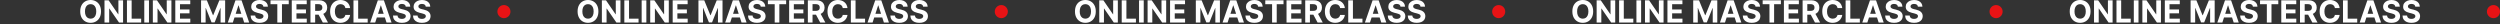
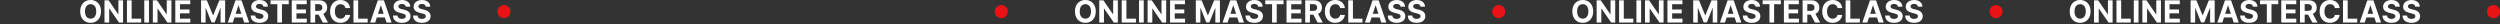
<svg xmlns="http://www.w3.org/2000/svg" width="1146" height="11" viewBox="0 0 1146 11" fill="none">
  <rect x="0" y="0" width="1146" height="11" fill="#333333" stroke="none" />
  <path d="M502.304 5.23C502.304 6.34 502.094 7.285 501.673 8.064C501.255 8.843 500.685 9.438 499.962 9.849C499.243 10.256 498.434 10.46 497.536 10.46C496.631 10.46 495.819 10.255 495.1 9.844C494.381 9.433 493.813 8.838 493.395 8.059C492.977 7.28 492.768 6.337 492.768 5.23C492.768 4.12 492.977 3.175 493.395 2.396C493.813 1.617 494.381 1.024 495.1 0.617C495.819 0.206 496.631 2.18153e-05 497.536 2.18153e-05C498.434 2.18153e-05 499.243 0.206 499.962 0.617C500.685 1.024 501.255 1.617 501.673 2.396C502.094 3.175 502.304 4.12 502.304 5.23ZM500.121 5.23C500.121 4.511 500.014 3.904 499.798 3.411C499.586 2.917 499.286 2.542 498.898 2.287C498.511 2.032 498.057 1.904 497.536 1.904C497.016 1.904 496.562 2.032 496.174 2.287C495.786 2.542 495.485 2.917 495.269 3.411C495.057 3.904 494.951 4.511 494.951 5.23C494.951 5.949 495.057 6.556 495.269 7.05C495.485 7.544 495.786 7.918 496.174 8.173C496.562 8.429 497.016 8.556 497.536 8.556C498.057 8.556 498.511 8.429 498.898 8.173C499.286 7.918 499.586 7.544 499.798 7.05C500.014 6.556 500.121 5.949 500.121 5.23ZM512.415 0.139V10.321H510.556L506.126 3.913H506.051V10.321H503.899V0.139H505.788L510.183 6.543H510.272V0.139H512.415ZM514.194 10.321V0.139H516.346V8.546H520.711V10.321H514.194ZM524.29 0.139V10.321H522.137V0.139H524.29ZM534.577 0.139V10.321H532.718L528.288 3.913H528.213V10.321H526.061V0.139H527.95L532.345 6.543H532.434V0.139H534.577ZM536.356 10.321V0.139H543.216V1.914H538.508V4.34H542.863V6.115H538.508V8.546H543.236V10.321H536.356ZM548.168 0.139H550.823L553.627 6.98H553.746L556.55 0.139H559.205V10.321H557.117V3.694H557.032L554.398 10.271H552.976L550.341 3.669H550.256V10.321H548.168V0.139ZM562.734 10.321H560.427L563.942 0.139H566.716L570.226 10.321H567.919L565.369 2.466H565.289L562.734 10.321ZM562.589 6.319H568.038V7.999H562.589V6.319ZM576.742 3.067C576.703 2.666 576.532 2.355 576.23 2.133C575.929 1.911 575.519 1.8 575.002 1.8C574.651 1.8 574.354 1.849 574.112 1.949C573.87 2.045 573.685 2.179 573.556 2.352C573.43 2.524 573.367 2.719 573.367 2.938C573.36 3.121 573.398 3.28 573.481 3.416C573.567 3.551 573.685 3.669 573.834 3.768C573.983 3.865 574.155 3.949 574.351 4.022C574.547 4.092 574.755 4.151 574.977 4.201L575.892 4.42C576.336 4.519 576.744 4.652 577.115 4.817C577.486 4.983 577.808 5.187 578.08 5.429C578.352 5.671 578.562 5.956 578.711 6.284C578.864 6.612 578.941 6.988 578.945 7.413C578.941 8.036 578.782 8.576 578.468 9.033C578.156 9.487 577.705 9.84 577.115 10.092C576.529 10.341 575.821 10.465 574.992 10.465C574.17 10.465 573.454 10.339 572.845 10.087C572.238 9.835 571.764 9.463 571.423 8.969C571.085 8.472 570.907 7.857 570.891 7.124H572.974C572.997 7.466 573.095 7.751 573.267 7.979C573.443 8.205 573.677 8.376 573.968 8.492C574.263 8.604 574.596 8.661 574.968 8.661C575.332 8.661 575.649 8.607 575.917 8.501C576.189 8.395 576.399 8.248 576.548 8.059C576.698 7.87 576.772 7.653 576.772 7.408C576.772 7.179 576.704 6.987 576.568 6.831C576.436 6.675 576.24 6.543 575.982 6.433C575.727 6.324 575.413 6.224 575.042 6.135L573.933 5.857C573.075 5.648 572.397 5.321 571.9 4.877C571.403 4.433 571.156 3.835 571.159 3.082C571.156 2.466 571.32 1.927 571.651 1.467C571.986 1.006 572.445 0.646 573.029 0.388C573.612 0.129 574.275 2.18153e-05 575.017 2.18153e-05C575.773 2.18153e-05 576.432 0.129 576.996 0.388C577.563 0.646 578.003 1.006 578.318 1.467C578.633 1.927 578.796 2.461 578.806 3.067H576.742ZM580.005 1.914V0.139H588.367V1.914H585.25V10.321H583.122V1.914H580.005ZM589.744 10.321V0.139H596.605V1.914H591.897V4.34H596.252V6.115H591.897V8.546H596.625V10.321H589.744ZM598.317 10.321V0.139H602.334C603.103 0.139 603.759 0.277 604.302 0.552C604.849 0.824 605.265 1.21 605.55 1.71C605.839 2.207 605.983 2.792 605.983 3.465C605.983 4.141 605.837 4.723 605.545 5.21C605.254 5.694 604.831 6.065 604.278 6.324C603.727 6.582 603.061 6.712 602.279 6.712H599.589V4.982H601.931C602.342 4.982 602.683 4.925 602.955 4.813C603.227 4.7 603.429 4.531 603.562 4.305C603.698 4.08 603.765 3.8 603.765 3.465C603.765 3.127 603.698 2.842 603.562 2.61C603.429 2.378 603.225 2.202 602.95 2.083C602.678 1.96 602.335 1.899 601.921 1.899H600.469V10.321H598.317ZM603.815 5.688L606.346 10.321H603.969L601.493 5.688H603.815ZM616.488 3.704H614.31C614.27 3.422 614.189 3.172 614.067 2.953C613.944 2.731 613.787 2.542 613.594 2.386C613.402 2.231 613.18 2.111 612.928 2.028C612.68 1.946 612.409 1.904 612.118 1.904C611.591 1.904 611.132 2.035 610.741 2.297C610.349 2.555 610.046 2.933 609.831 3.43C609.615 3.924 609.508 4.524 609.508 5.23C609.508 5.956 609.615 6.566 609.831 7.06C610.05 7.554 610.354 7.926 610.746 8.178C611.137 8.43 611.589 8.556 612.103 8.556C612.391 8.556 612.658 8.518 612.903 8.442C613.152 8.366 613.372 8.255 613.564 8.109C613.757 7.96 613.916 7.779 614.042 7.567C614.171 7.355 614.26 7.113 614.31 6.841L616.488 6.851C616.431 7.318 616.291 7.769 616.065 8.203C615.843 8.634 615.543 9.02 615.165 9.362C614.791 9.7 614.343 9.968 613.823 10.167C613.306 10.363 612.721 10.46 612.068 10.46C611.16 10.46 610.348 10.255 609.632 9.844C608.919 9.433 608.356 8.838 607.942 8.059C607.531 7.28 607.325 6.337 607.325 5.23C607.325 4.12 607.534 3.175 607.952 2.396C608.369 1.617 608.936 1.024 609.652 0.617C610.368 0.206 611.173 2.18153e-05 612.068 2.18153e-05C612.658 2.18153e-05 613.205 0.083 613.709 0.249C614.216 0.414 614.665 0.656 615.056 0.974C615.447 1.289 615.765 1.675 616.01 2.133C616.259 2.59 616.418 3.114 616.488 3.704ZM618.031 10.321V0.139H620.184V8.546H624.549V10.321H618.031ZM627.99 10.321H625.683L629.198 0.139H631.972L635.482 10.321H633.175L630.624 2.466H630.545L627.99 10.321ZM627.845 6.319H633.294V7.999H627.845V6.319ZM641.998 3.067C641.958 2.666 641.788 2.355 641.486 2.133C641.185 1.911 640.775 1.8 640.258 1.8C639.907 1.8 639.61 1.849 639.368 1.949C639.126 2.045 638.941 2.179 638.811 2.352C638.685 2.524 638.623 2.719 638.623 2.938C638.616 3.121 638.654 3.28 638.737 3.416C638.823 3.551 638.941 3.669 639.09 3.768C639.239 3.865 639.411 3.949 639.607 4.022C639.802 4.092 640.011 4.151 640.233 4.201L641.148 4.42C641.592 4.519 642 4.652 642.371 4.817C642.742 4.983 643.064 5.187 643.336 5.429C643.607 5.671 643.818 5.956 643.967 6.284C644.119 6.612 644.197 6.988 644.201 7.413C644.197 8.036 644.038 8.576 643.723 9.033C643.412 9.487 642.961 9.84 642.371 10.092C641.784 10.341 641.077 10.465 640.248 10.465C639.426 10.465 638.71 10.339 638.1 10.087C637.494 9.835 637.02 9.463 636.679 8.969C636.341 8.472 636.163 7.857 636.147 7.124H638.23C638.253 7.466 638.351 7.751 638.523 7.979C638.699 8.205 638.932 8.376 639.224 8.492C639.519 8.604 639.852 8.661 640.223 8.661C640.588 8.661 640.904 8.607 641.173 8.501C641.445 8.395 641.655 8.248 641.804 8.059C641.953 7.87 642.028 7.653 642.028 7.408C642.028 7.179 641.96 6.987 641.824 6.831C641.692 6.675 641.496 6.543 641.238 6.433C640.982 6.324 640.669 6.224 640.298 6.135L639.189 5.857C638.331 5.648 637.653 5.321 637.156 4.877C636.659 4.433 636.412 3.835 636.415 3.082C636.412 2.466 636.576 1.927 636.907 1.467C637.242 1.006 637.701 0.646 638.284 0.388C638.868 0.129 639.531 2.18153e-05 640.273 2.18153e-05C641.029 2.18153e-05 641.688 0.129 642.252 0.388C642.819 0.646 643.259 1.006 643.574 1.467C643.889 1.927 644.051 2.461 644.061 3.067H641.998ZM651.172 3.067C651.132 2.666 650.962 2.355 650.66 2.133C650.358 1.911 649.949 1.8 649.432 1.8C649.081 1.8 648.784 1.849 648.542 1.949C648.3 2.045 648.115 2.179 647.985 2.352C647.859 2.524 647.796 2.719 647.796 2.938C647.79 3.121 647.828 3.28 647.911 3.416C647.997 3.551 648.115 3.669 648.264 3.768C648.413 3.865 648.585 3.949 648.781 4.022C648.976 4.092 649.185 4.151 649.407 4.201L650.322 4.42C650.766 4.519 651.174 4.652 651.545 4.817C651.916 4.983 652.238 5.187 652.509 5.429C652.781 5.671 652.992 5.956 653.141 6.284C653.293 6.612 653.371 6.988 653.374 7.413C653.371 8.036 653.212 8.576 652.897 9.033C652.586 9.487 652.135 9.84 651.545 10.092C650.958 10.341 650.251 10.465 649.422 10.465C648.6 10.465 647.884 10.339 647.274 10.087C646.668 9.835 646.194 9.463 645.852 8.969C645.514 8.472 645.337 7.857 645.32 7.124H647.404C647.427 7.466 647.525 7.751 647.697 7.979C647.873 8.205 648.106 8.376 648.398 8.492C648.693 8.604 649.026 8.661 649.397 8.661C649.762 8.661 650.078 8.607 650.347 8.501C650.619 8.395 650.829 8.248 650.978 8.059C651.127 7.87 651.202 7.653 651.202 7.408C651.202 7.179 651.134 6.987 650.998 6.831C650.865 6.675 650.67 6.543 650.411 6.433C650.156 6.324 649.843 6.224 649.472 6.135L648.363 5.857C647.505 5.648 646.827 5.321 646.33 4.877C645.833 4.433 645.586 3.835 645.589 3.082C645.586 2.466 645.75 1.927 646.081 1.467C646.416 1.006 646.875 0.646 647.458 0.388C648.042 0.129 648.704 2.18153e-05 649.447 2.18153e-05C650.203 2.18153e-05 650.862 0.129 651.426 0.388C651.992 0.646 652.433 1.006 652.748 1.467C653.063 1.927 653.225 2.461 653.235 3.067H651.172Z" fill="white" />
  <circle cx="687" cy="5.321" r="3" fill="#E81315" />
  <path d="M730.304 5.23C730.304 6.34 730.094 7.285 729.673 8.064C729.255 8.843 728.685 9.438 727.962 9.849C727.243 10.256 726.434 10.46 725.536 10.46C724.631 10.46 723.819 10.255 723.1 9.844C722.381 9.433 721.813 8.838 721.395 8.059C720.977 7.28 720.768 6.337 720.768 5.23C720.768 4.12 720.977 3.175 721.395 2.396C721.813 1.617 722.381 1.024 723.1 0.617C723.819 0.206 724.631 2.18153e-05 725.536 2.18153e-05C726.434 2.18153e-05 727.243 0.206 727.962 0.617C728.685 1.024 729.255 1.617 729.673 2.396C730.094 3.175 730.304 4.12 730.304 5.23ZM728.121 5.23C728.121 4.511 728.014 3.904 727.798 3.411C727.586 2.917 727.286 2.542 726.898 2.287C726.511 2.032 726.057 1.904 725.536 1.904C725.016 1.904 724.562 2.032 724.174 2.287C723.786 2.542 723.485 2.917 723.269 3.411C723.057 3.904 722.951 4.511 722.951 5.23C722.951 5.949 723.057 6.556 723.269 7.05C723.485 7.544 723.786 7.918 724.174 8.173C724.562 8.429 725.016 8.556 725.536 8.556C726.057 8.556 726.511 8.429 726.898 8.173C727.286 7.918 727.586 7.544 727.798 7.05C728.014 6.556 728.121 5.949 728.121 5.23ZM740.415 0.139V10.321H738.556L734.126 3.913H734.051V10.321H731.899V0.139H733.788L738.183 6.543H738.272V0.139H740.415ZM742.194 10.321V0.139H744.346V8.546H748.711V10.321H742.194ZM752.29 0.139V10.321H750.137V0.139H752.29ZM762.577 0.139V10.321H760.718L756.288 3.913H756.213V10.321H754.061V0.139H755.95L760.345 6.543H760.434V0.139H762.577ZM764.356 10.321V0.139H771.216V1.914H766.508V4.34H770.863V6.115H766.508V8.546H771.236V10.321H764.356ZM776.168 0.139H778.823L781.627 6.98H781.746L784.55 0.139H787.205V10.321H785.117V3.694H785.032L782.398 10.271H780.976L778.341 3.669H778.256V10.321H776.168V0.139ZM790.734 10.321H788.427L791.942 0.139H794.716L798.226 10.321H795.919L793.369 2.466H793.289L790.734 10.321ZM790.589 6.319H796.038V7.999H790.589V6.319ZM804.742 3.067C804.703 2.666 804.532 2.355 804.23 2.133C803.929 1.911 803.519 1.8 803.002 1.8C802.651 1.8 802.354 1.849 802.112 1.949C801.87 2.045 801.685 2.179 801.556 2.352C801.43 2.524 801.367 2.719 801.367 2.938C801.36 3.121 801.398 3.28 801.481 3.416C801.567 3.551 801.685 3.669 801.834 3.768C801.983 3.865 802.155 3.949 802.351 4.022C802.547 4.092 802.755 4.151 802.977 4.201L803.892 4.42C804.336 4.519 804.744 4.652 805.115 4.817C805.486 4.983 805.808 5.187 806.08 5.429C806.352 5.671 806.562 5.956 806.711 6.284C806.864 6.612 806.941 6.988 806.945 7.413C806.941 8.036 806.782 8.576 806.468 9.033C806.156 9.487 805.705 9.84 805.115 10.092C804.529 10.341 803.821 10.465 802.992 10.465C802.17 10.465 801.454 10.339 800.845 10.087C800.238 9.835 799.764 9.463 799.423 8.969C799.085 8.472 798.907 7.857 798.891 7.124H800.974C800.997 7.466 801.095 7.751 801.267 7.979C801.443 8.205 801.677 8.376 801.968 8.492C802.263 8.604 802.596 8.661 802.968 8.661C803.332 8.661 803.649 8.607 803.917 8.501C804.189 8.395 804.399 8.248 804.548 8.059C804.698 7.87 804.772 7.653 804.772 7.408C804.772 7.179 804.704 6.987 804.568 6.831C804.436 6.675 804.24 6.543 803.982 6.433C803.727 6.324 803.413 6.224 803.042 6.135L801.933 5.857C801.075 5.648 800.397 5.321 799.9 4.877C799.403 4.433 799.156 3.835 799.159 3.082C799.156 2.466 799.32 1.927 799.651 1.467C799.986 1.006 800.445 0.646 801.029 0.388C801.612 0.129 802.275 2.18153e-05 803.017 2.18153e-05C803.773 2.18153e-05 804.432 0.129 804.996 0.388C805.563 0.646 806.003 1.006 806.318 1.467C806.633 1.927 806.796 2.461 806.806 3.067H804.742ZM808.005 1.914V0.139H816.367V1.914H813.25V10.321H811.122V1.914H808.005ZM817.744 10.321V0.139H824.605V1.914H819.897V4.34H824.252V6.115H819.897V8.546H824.625V10.321H817.744ZM826.317 10.321V0.139H830.334C831.103 0.139 831.759 0.277 832.302 0.552C832.849 0.824 833.265 1.21 833.55 1.71C833.839 2.207 833.983 2.792 833.983 3.465C833.983 4.141 833.837 4.723 833.545 5.21C833.254 5.694 832.831 6.065 832.278 6.324C831.727 6.582 831.061 6.712 830.279 6.712H827.589V4.982H829.931C830.342 4.982 830.683 4.925 830.955 4.813C831.227 4.7 831.429 4.531 831.562 4.305C831.698 4.08 831.765 3.8 831.765 3.465C831.765 3.127 831.698 2.842 831.562 2.61C831.429 2.378 831.225 2.202 830.95 2.083C830.678 1.96 830.335 1.899 829.921 1.899H828.469V10.321H826.317ZM831.815 5.688L834.346 10.321H831.969L829.493 5.688H831.815ZM844.488 3.704H842.31C842.27 3.422 842.189 3.172 842.067 2.953C841.944 2.731 841.787 2.542 841.594 2.386C841.402 2.231 841.18 2.111 840.928 2.028C840.68 1.946 840.409 1.904 840.118 1.904C839.591 1.904 839.132 2.035 838.741 2.297C838.349 2.555 838.046 2.933 837.831 3.43C837.615 3.924 837.508 4.524 837.508 5.23C837.508 5.956 837.615 6.566 837.831 7.06C838.05 7.554 838.354 7.926 838.746 8.178C839.137 8.43 839.589 8.556 840.103 8.556C840.391 8.556 840.658 8.518 840.903 8.442C841.152 8.366 841.372 8.255 841.564 8.109C841.757 7.96 841.916 7.779 842.042 7.567C842.171 7.355 842.26 7.113 842.31 6.841L844.488 6.851C844.431 7.318 844.291 7.769 844.065 8.203C843.843 8.634 843.543 9.02 843.165 9.362C842.791 9.7 842.343 9.968 841.823 10.167C841.306 10.363 840.721 10.46 840.068 10.46C839.16 10.46 838.348 10.255 837.632 9.844C836.919 9.433 836.356 8.838 835.942 8.059C835.531 7.28 835.325 6.337 835.325 5.23C835.325 4.12 835.534 3.175 835.952 2.396C836.369 1.617 836.936 1.024 837.652 0.617C838.368 0.206 839.173 2.18153e-05 840.068 2.18153e-05C840.658 2.18153e-05 841.205 0.083 841.709 0.249C842.216 0.414 842.665 0.656 843.056 0.974C843.447 1.289 843.765 1.675 844.01 2.133C844.259 2.59 844.418 3.114 844.488 3.704ZM846.031 10.321V0.139H848.184V8.546H852.549V10.321H846.031ZM855.99 10.321H853.683L857.198 0.139H859.972L863.482 10.321H861.175L858.624 2.466H858.545L855.99 10.321ZM855.845 6.319H861.294V7.999H855.845V6.319ZM869.998 3.067C869.958 2.666 869.788 2.355 869.486 2.133C869.185 1.911 868.775 1.8 868.258 1.8C867.907 1.8 867.61 1.849 867.368 1.949C867.126 2.045 866.941 2.179 866.811 2.352C866.685 2.524 866.623 2.719 866.623 2.938C866.616 3.121 866.654 3.28 866.737 3.416C866.823 3.551 866.941 3.669 867.09 3.768C867.239 3.865 867.411 3.949 867.607 4.022C867.802 4.092 868.011 4.151 868.233 4.201L869.148 4.42C869.592 4.519 870 4.652 870.371 4.817C870.742 4.983 871.064 5.187 871.336 5.429C871.607 5.671 871.818 5.956 871.967 6.284C872.119 6.612 872.197 6.988 872.201 7.413C872.197 8.036 872.038 8.576 871.723 9.033C871.412 9.487 870.961 9.84 870.371 10.092C869.784 10.341 869.077 10.465 868.248 10.465C867.426 10.465 866.71 10.339 866.1 10.087C865.494 9.835 865.02 9.463 864.679 8.969C864.341 8.472 864.163 7.857 864.147 7.124H866.23C866.253 7.466 866.351 7.751 866.523 7.979C866.699 8.205 866.932 8.376 867.224 8.492C867.519 8.604 867.852 8.661 868.223 8.661C868.588 8.661 868.904 8.607 869.173 8.501C869.445 8.395 869.655 8.248 869.804 8.059C869.953 7.87 870.028 7.653 870.028 7.408C870.028 7.179 869.96 6.987 869.824 6.831C869.692 6.675 869.496 6.543 869.238 6.433C868.982 6.324 868.669 6.224 868.298 6.135L867.189 5.857C866.331 5.648 865.653 5.321 865.156 4.877C864.659 4.433 864.412 3.835 864.415 3.082C864.412 2.466 864.576 1.927 864.907 1.467C865.242 1.006 865.701 0.646 866.284 0.388C866.868 0.129 867.531 2.18153e-05 868.273 2.18153e-05C869.029 2.18153e-05 869.688 0.129 870.252 0.388C870.819 0.646 871.259 1.006 871.574 1.467C871.889 1.927 872.051 2.461 872.061 3.067H869.998ZM879.172 3.067C879.132 2.666 878.962 2.355 878.66 2.133C878.358 1.911 877.949 1.8 877.432 1.8C877.081 1.8 876.784 1.849 876.542 1.949C876.3 2.045 876.115 2.179 875.985 2.352C875.859 2.524 875.796 2.719 875.796 2.938C875.79 3.121 875.828 3.28 875.911 3.416C875.997 3.551 876.115 3.669 876.264 3.768C876.413 3.865 876.585 3.949 876.781 4.022C876.976 4.092 877.185 4.151 877.407 4.201L878.322 4.42C878.766 4.519 879.174 4.652 879.545 4.817C879.916 4.983 880.238 5.187 880.509 5.429C880.781 5.671 880.992 5.956 881.141 6.284C881.293 6.612 881.371 6.988 881.374 7.413C881.371 8.036 881.212 8.576 880.897 9.033C880.586 9.487 880.135 9.84 879.545 10.092C878.958 10.341 878.251 10.465 877.422 10.465C876.6 10.465 875.884 10.339 875.274 10.087C874.668 9.835 874.194 9.463 873.852 8.969C873.514 8.472 873.337 7.857 873.32 7.124H875.404C875.427 7.466 875.525 7.751 875.697 7.979C875.873 8.205 876.106 8.376 876.398 8.492C876.693 8.604 877.026 8.661 877.397 8.661C877.762 8.661 878.078 8.607 878.347 8.501C878.619 8.395 878.829 8.248 878.978 8.059C879.127 7.87 879.202 7.653 879.202 7.408C879.202 7.179 879.134 6.987 878.998 6.831C878.865 6.675 878.67 6.543 878.411 6.433C878.156 6.324 877.843 6.224 877.472 6.135L876.363 5.857C875.505 5.648 874.827 5.321 874.33 4.877C873.833 4.433 873.586 3.835 873.589 3.082C873.586 2.466 873.75 1.927 874.081 1.467C874.416 1.006 874.875 0.646 875.458 0.388C876.042 0.129 876.704 2.18153e-05 877.447 2.18153e-05C878.203 2.18153e-05 878.862 0.129 879.426 0.388C879.992 0.646 880.433 1.006 880.748 1.467C881.063 1.927 881.225 2.461 881.235 3.067H879.172Z" fill="white" />
  <circle cx="915" cy="5.321" r="3" fill="#E81315" />
  <path d="M958.304 5.23C958.304 6.34 958.094 7.285 957.673 8.064C957.255 8.843 956.685 9.438 955.962 9.849C955.243 10.256 954.434 10.46 953.536 10.46C952.631 10.46 951.819 10.255 951.1 9.844C950.381 9.433 949.813 8.838 949.395 8.059C948.977 7.28 948.768 6.337 948.768 5.23C948.768 4.12 948.977 3.175 949.395 2.396C949.813 1.617 950.381 1.024 951.1 0.617C951.819 0.206 952.631 2.18153e-05 953.536 2.18153e-05C954.434 2.18153e-05 955.243 0.206 955.962 0.617C956.685 1.024 957.255 1.617 957.673 2.396C958.094 3.175 958.304 4.12 958.304 5.23ZM956.121 5.23C956.121 4.511 956.014 3.904 955.798 3.411C955.586 2.917 955.286 2.542 954.898 2.287C954.511 2.032 954.057 1.904 953.536 1.904C953.016 1.904 952.562 2.032 952.174 2.287C951.786 2.542 951.485 2.917 951.269 3.411C951.057 3.904 950.951 4.511 950.951 5.23C950.951 5.949 951.057 6.556 951.269 7.05C951.485 7.544 951.786 7.918 952.174 8.173C952.562 8.429 953.016 8.556 953.536 8.556C954.057 8.556 954.511 8.429 954.898 8.173C955.286 7.918 955.586 7.544 955.798 7.05C956.014 6.556 956.121 5.949 956.121 5.23ZM968.415 0.139V10.321H966.556L962.126 3.913H962.051V10.321H959.899V0.139H961.788L966.183 6.543H966.272V0.139H968.415ZM970.194 10.321V0.139H972.346V8.546H976.711V10.321H970.194ZM980.29 0.139V10.321H978.137V0.139H980.29ZM990.577 0.139V10.321H988.718L984.288 3.913H984.213V10.321H982.061V0.139H983.95L988.345 6.543H988.434V0.139H990.577ZM992.356 10.321V0.139H999.216V1.914H994.508V4.34H998.863V6.115H994.508V8.546H999.236V10.321H992.356ZM1004.17 0.139H1006.82L1009.63 6.98H1009.75L1012.55 0.139H1015.21V10.321H1013.12V3.694H1013.03L1010.4 10.271H1008.98L1006.34 3.669H1006.26V10.321H1004.17V0.139ZM1018.73 10.321H1016.43L1019.94 0.139H1022.72L1026.23 10.321H1023.92L1021.37 2.466H1021.29L1018.73 10.321ZM1018.59 6.319H1024.04V7.999H1018.59V6.319ZM1032.74 3.067C1032.7 2.666 1032.53 2.355 1032.23 2.133C1031.93 1.911 1031.52 1.8 1031 1.8C1030.65 1.8 1030.35 1.849 1030.11 1.949C1029.87 2.045 1029.68 2.179 1029.56 2.352C1029.43 2.524 1029.37 2.719 1029.37 2.938C1029.36 3.121 1029.4 3.28 1029.48 3.416C1029.57 3.551 1029.68 3.669 1029.83 3.768C1029.98 3.865 1030.16 3.949 1030.35 4.022C1030.55 4.092 1030.76 4.151 1030.98 4.201L1031.89 4.42C1032.34 4.519 1032.74 4.652 1033.12 4.817C1033.49 4.983 1033.81 5.187 1034.08 5.429C1034.35 5.671 1034.56 5.956 1034.71 6.284C1034.86 6.612 1034.94 6.988 1034.94 7.413C1034.94 8.036 1034.78 8.576 1034.47 9.033C1034.16 9.487 1033.71 9.84 1033.12 10.092C1032.53 10.341 1031.82 10.465 1030.99 10.465C1030.17 10.465 1029.45 10.339 1028.84 10.087C1028.24 9.835 1027.76 9.463 1027.42 8.969C1027.08 8.472 1026.91 7.857 1026.89 7.124H1028.97C1029 7.466 1029.09 7.751 1029.27 7.979C1029.44 8.205 1029.68 8.376 1029.97 8.492C1030.26 8.604 1030.6 8.661 1030.97 8.661C1031.33 8.661 1031.65 8.607 1031.92 8.501C1032.19 8.395 1032.4 8.248 1032.55 8.059C1032.7 7.87 1032.77 7.653 1032.77 7.408C1032.77 7.179 1032.7 6.987 1032.57 6.831C1032.44 6.675 1032.24 6.543 1031.98 6.433C1031.73 6.324 1031.41 6.224 1031.04 6.135L1029.93 5.857C1029.07 5.648 1028.4 5.321 1027.9 4.877C1027.4 4.433 1027.16 3.835 1027.16 3.082C1027.16 2.466 1027.32 1.927 1027.65 1.467C1027.99 1.006 1028.45 0.646 1029.03 0.388C1029.61 0.129 1030.27 2.18153e-05 1031.02 2.18153e-05C1031.77 2.18153e-05 1032.43 0.129 1033 0.388C1033.56 0.646 1034 1.006 1034.32 1.467C1034.63 1.927 1034.8 2.461 1034.81 3.067H1032.74ZM1036 1.914V0.139H1044.37V1.914H1041.25V10.321H1039.12V1.914H1036ZM1045.74 10.321V0.139H1052.61V1.914H1047.9V4.34H1052.25V6.115H1047.9V8.546H1052.62V10.321H1045.74ZM1054.32 10.321V0.139H1058.33C1059.1 0.139 1059.76 0.277 1060.3 0.552C1060.85 0.824 1061.27 1.21 1061.55 1.71C1061.84 2.207 1061.98 2.792 1061.98 3.465C1061.98 4.141 1061.84 4.723 1061.55 5.21C1061.25 5.694 1060.83 6.065 1060.28 6.324C1059.73 6.582 1059.06 6.712 1058.28 6.712H1055.59V4.982H1057.93C1058.34 4.982 1058.68 4.925 1058.96 4.813C1059.23 4.7 1059.43 4.531 1059.56 4.305C1059.7 4.08 1059.77 3.8 1059.77 3.465C1059.77 3.127 1059.7 2.842 1059.56 2.61C1059.43 2.378 1059.23 2.202 1058.95 2.083C1058.68 1.96 1058.34 1.899 1057.92 1.899H1056.47V10.321H1054.32ZM1059.82 5.688L1062.35 10.321H1059.97L1057.49 5.688H1059.82ZM1072.49 3.704H1070.31C1070.27 3.422 1070.19 3.172 1070.07 2.953C1069.94 2.731 1069.79 2.542 1069.59 2.386C1069.4 2.231 1069.18 2.111 1068.93 2.028C1068.68 1.946 1068.41 1.904 1068.12 1.904C1067.59 1.904 1067.13 2.035 1066.74 2.297C1066.35 2.555 1066.05 2.933 1065.83 3.43C1065.62 3.924 1065.51 4.524 1065.51 5.23C1065.51 5.956 1065.62 6.566 1065.83 7.06C1066.05 7.554 1066.35 7.926 1066.75 8.178C1067.14 8.43 1067.59 8.556 1068.1 8.556C1068.39 8.556 1068.66 8.518 1068.9 8.442C1069.15 8.366 1069.37 8.255 1069.56 8.109C1069.76 7.96 1069.92 7.779 1070.04 7.567C1070.17 7.355 1070.26 7.113 1070.31 6.841L1072.49 6.851C1072.43 7.318 1072.29 7.769 1072.07 8.203C1071.84 8.634 1071.54 9.02 1071.17 9.362C1070.79 9.7 1070.34 9.968 1069.82 10.167C1069.31 10.363 1068.72 10.46 1068.07 10.46C1067.16 10.46 1066.35 10.255 1065.63 9.844C1064.92 9.433 1064.36 8.838 1063.94 8.059C1063.53 7.28 1063.33 6.337 1063.33 5.23C1063.33 4.12 1063.53 3.175 1063.95 2.396C1064.37 1.617 1064.94 1.024 1065.65 0.617C1066.37 0.206 1067.17 2.18153e-05 1068.07 2.18153e-05C1068.66 2.18153e-05 1069.2 0.083 1069.71 0.249C1070.22 0.414 1070.66 0.656 1071.06 0.974C1071.45 1.289 1071.77 1.675 1072.01 2.133C1072.26 2.59 1072.42 3.114 1072.49 3.704ZM1074.03 10.321V0.139H1076.18V8.546H1080.55V10.321H1074.03ZM1083.99 10.321H1081.68L1085.2 0.139H1087.97L1091.48 10.321H1089.17L1086.62 2.466H1086.54L1083.99 10.321ZM1083.85 6.319H1089.29V7.999H1083.85V6.319ZM1098 3.067C1097.96 2.666 1097.79 2.355 1097.49 2.133C1097.18 1.911 1096.78 1.8 1096.26 1.8C1095.91 1.8 1095.61 1.849 1095.37 1.949C1095.13 2.045 1094.94 2.179 1094.81 2.352C1094.69 2.524 1094.62 2.719 1094.62 2.938C1094.62 3.121 1094.65 3.28 1094.74 3.416C1094.82 3.551 1094.94 3.669 1095.09 3.768C1095.24 3.865 1095.41 3.949 1095.61 4.022C1095.8 4.092 1096.01 4.151 1096.23 4.201L1097.15 4.42C1097.59 4.519 1098 4.652 1098.37 4.817C1098.74 4.983 1099.06 5.187 1099.34 5.429C1099.61 5.671 1099.82 5.956 1099.97 6.284C1100.12 6.612 1100.2 6.988 1100.2 7.413C1100.2 8.036 1100.04 8.576 1099.72 9.033C1099.41 9.487 1098.96 9.84 1098.37 10.092C1097.78 10.341 1097.08 10.465 1096.25 10.465C1095.43 10.465 1094.71 10.339 1094.1 10.087C1093.49 9.835 1093.02 9.463 1092.68 8.969C1092.34 8.472 1092.16 7.857 1092.15 7.124H1094.23C1094.25 7.466 1094.35 7.751 1094.52 7.979C1094.7 8.205 1094.93 8.376 1095.22 8.492C1095.52 8.604 1095.85 8.661 1096.22 8.661C1096.59 8.661 1096.9 8.607 1097.17 8.501C1097.44 8.395 1097.66 8.248 1097.8 8.059C1097.95 7.87 1098.03 7.653 1098.03 7.408C1098.03 7.179 1097.96 6.987 1097.82 6.831C1097.69 6.675 1097.5 6.543 1097.24 6.433C1096.98 6.324 1096.67 6.224 1096.3 6.135L1095.19 5.857C1094.33 5.648 1093.65 5.321 1093.16 4.877C1092.66 4.433 1092.41 3.835 1092.42 3.082C1092.41 2.466 1092.58 1.927 1092.91 1.467C1093.24 1.006 1093.7 0.646 1094.28 0.388C1094.87 0.129 1095.53 2.18153e-05 1096.27 2.18153e-05C1097.03 2.18153e-05 1097.69 0.129 1098.25 0.388C1098.82 0.646 1099.26 1.006 1099.57 1.467C1099.89 1.927 1100.05 2.461 1100.06 3.067H1098ZM1107.17 3.067C1107.13 2.666 1106.96 2.355 1106.66 2.133C1106.36 1.911 1105.95 1.8 1105.43 1.8C1105.08 1.8 1104.78 1.849 1104.54 1.949C1104.3 2.045 1104.11 2.179 1103.99 2.352C1103.86 2.524 1103.8 2.719 1103.8 2.938C1103.79 3.121 1103.83 3.28 1103.91 3.416C1104 3.551 1104.11 3.669 1104.26 3.768C1104.41 3.865 1104.59 3.949 1104.78 4.022C1104.98 4.092 1105.19 4.151 1105.41 4.201L1106.32 4.42C1106.77 4.519 1107.17 4.652 1107.54 4.817C1107.92 4.983 1108.24 5.187 1108.51 5.429C1108.78 5.671 1108.99 5.956 1109.14 6.284C1109.29 6.612 1109.37 6.988 1109.37 7.413C1109.37 8.036 1109.21 8.576 1108.9 9.033C1108.59 9.487 1108.13 9.84 1107.54 10.092C1106.96 10.341 1106.25 10.465 1105.42 10.465C1104.6 10.465 1103.88 10.339 1103.27 10.087C1102.67 9.835 1102.19 9.463 1101.85 8.969C1101.51 8.472 1101.34 7.857 1101.32 7.124H1103.4C1103.43 7.466 1103.52 7.751 1103.7 7.979C1103.87 8.205 1104.11 8.376 1104.4 8.492C1104.69 8.604 1105.03 8.661 1105.4 8.661C1105.76 8.661 1106.08 8.607 1106.35 8.501C1106.62 8.395 1106.83 8.248 1106.98 8.059C1107.13 7.87 1107.2 7.653 1107.2 7.408C1107.2 7.179 1107.13 6.987 1107 6.831C1106.87 6.675 1106.67 6.543 1106.41 6.433C1106.16 6.324 1105.84 6.224 1105.47 6.135L1104.36 5.857C1103.5 5.648 1102.83 5.321 1102.33 4.877C1101.83 4.433 1101.59 3.835 1101.59 3.082C1101.59 2.466 1101.75 1.927 1102.08 1.467C1102.42 1.006 1102.87 0.646 1103.46 0.388C1104.04 0.129 1104.7 2.18153e-05 1105.45 2.18153e-05C1106.2 2.18153e-05 1106.86 0.129 1107.43 0.388C1107.99 0.646 1108.43 1.006 1108.75 1.467C1109.06 1.927 1109.23 2.461 1109.24 3.067H1107.17Z" fill="white" />
  <circle cx="1143" cy="5.321" r="3" fill="#E81315" />
-   <path d="M274.304 5.23C274.304 6.34 274.094 7.285 273.673 8.064C273.255 8.843 272.685 9.438 271.962 9.849C271.243 10.256 270.434 10.46 269.536 10.46C268.631 10.46 267.819 10.255 267.1 9.844C266.381 9.433 265.813 8.838 265.395 8.059C264.977 7.28 264.768 6.337 264.768 5.23C264.768 4.12 264.977 3.175 265.395 2.396C265.813 1.617 266.381 1.024 267.1 0.617C267.819 0.206 268.631 2.18153e-05 269.536 2.18153e-05C270.434 2.18153e-05 271.243 0.206 271.962 0.617C272.685 1.024 273.255 1.617 273.673 2.396C274.094 3.175 274.304 4.12 274.304 5.23ZM272.121 5.23C272.121 4.511 272.014 3.904 271.798 3.411C271.586 2.917 271.286 2.542 270.898 2.287C270.511 2.032 270.057 1.904 269.536 1.904C269.016 1.904 268.562 2.032 268.174 2.287C267.786 2.542 267.485 2.917 267.269 3.411C267.057 3.904 266.951 4.511 266.951 5.23C266.951 5.949 267.057 6.556 267.269 7.05C267.485 7.544 267.786 7.918 268.174 8.173C268.562 8.429 269.016 8.556 269.536 8.556C270.057 8.556 270.511 8.429 270.898 8.173C271.286 7.918 271.586 7.544 271.798 7.05C272.014 6.556 272.121 5.949 272.121 5.23ZM284.415 0.139V10.321H282.556L278.126 3.913H278.051V10.321H275.899V0.139H277.788L282.183 6.543H282.272V0.139H284.415ZM286.194 10.321V0.139H288.346V8.546H292.711V10.321H286.194ZM296.29 0.139V10.321H294.137V0.139H296.29ZM306.577 0.139V10.321H304.718L300.288 3.913H300.213V10.321H298.061V0.139H299.95L304.345 6.543H304.434V0.139H306.577ZM308.356 10.321V0.139H315.216V1.914H310.508V4.34H314.863V6.115H310.508V8.546H315.236V10.321H308.356ZM320.168 0.139H322.823L325.627 6.98H325.746L328.55 0.139H331.205V10.321H329.117V3.694H329.032L326.398 10.271H324.976L322.341 3.669H322.256V10.321H320.168V0.139ZM334.734 10.321H332.427L335.942 0.139H338.716L342.226 10.321H339.919L337.369 2.466H337.289L334.734 10.321ZM334.589 6.319H340.038V7.999H334.589V6.319ZM348.742 3.067C348.703 2.666 348.532 2.355 348.23 2.133C347.929 1.911 347.519 1.8 347.002 1.8C346.651 1.8 346.354 1.849 346.112 1.949C345.87 2.045 345.685 2.179 345.556 2.352C345.43 2.524 345.367 2.719 345.367 2.938C345.36 3.121 345.398 3.28 345.481 3.416C345.567 3.551 345.685 3.669 345.834 3.768C345.983 3.865 346.155 3.949 346.351 4.022C346.547 4.092 346.755 4.151 346.977 4.201L347.892 4.42C348.336 4.519 348.744 4.652 349.115 4.817C349.486 4.983 349.808 5.187 350.08 5.429C350.352 5.671 350.562 5.956 350.711 6.284C350.864 6.612 350.941 6.988 350.945 7.413C350.941 8.036 350.782 8.576 350.468 9.033C350.156 9.487 349.705 9.84 349.115 10.092C348.529 10.341 347.821 10.465 346.992 10.465C346.17 10.465 345.454 10.339 344.845 10.087C344.238 9.835 343.764 9.463 343.423 8.969C343.085 8.472 342.907 7.857 342.891 7.124H344.974C344.997 7.466 345.095 7.751 345.267 7.979C345.443 8.205 345.677 8.376 345.968 8.492C346.263 8.604 346.596 8.661 346.968 8.661C347.332 8.661 347.649 8.607 347.917 8.501C348.189 8.395 348.399 8.248 348.548 8.059C348.698 7.87 348.772 7.653 348.772 7.408C348.772 7.179 348.704 6.987 348.568 6.831C348.436 6.675 348.24 6.543 347.982 6.433C347.727 6.324 347.413 6.224 347.042 6.135L345.933 5.857C345.075 5.648 344.397 5.321 343.9 4.877C343.403 4.433 343.156 3.835 343.159 3.082C343.156 2.466 343.32 1.927 343.651 1.467C343.986 1.006 344.445 0.646 345.029 0.388C345.612 0.129 346.275 2.18153e-05 347.017 2.18153e-05C347.773 2.18153e-05 348.432 0.129 348.996 0.388C349.563 0.646 350.003 1.006 350.318 1.467C350.633 1.927 350.796 2.461 350.806 3.067H348.742ZM352.005 1.914V0.139H360.367V1.914H357.25V10.321H355.122V1.914H352.005ZM361.744 10.321V0.139H368.605V1.914H363.897V4.34H368.252V6.115H363.897V8.546H368.625V10.321H361.744ZM370.317 10.321V0.139H374.334C375.103 0.139 375.759 0.277 376.302 0.552C376.849 0.824 377.265 1.21 377.55 1.71C377.839 2.207 377.983 2.792 377.983 3.465C377.983 4.141 377.837 4.723 377.545 5.21C377.254 5.694 376.831 6.065 376.278 6.324C375.727 6.582 375.061 6.712 374.279 6.712H371.589V4.982H373.931C374.342 4.982 374.683 4.925 374.955 4.813C375.227 4.7 375.429 4.531 375.562 4.305C375.698 4.08 375.765 3.8 375.765 3.465C375.765 3.127 375.698 2.842 375.562 2.61C375.429 2.378 375.225 2.202 374.95 2.083C374.678 1.96 374.335 1.899 373.921 1.899H372.469V10.321H370.317ZM375.815 5.688L378.346 10.321H375.969L373.493 5.688H375.815ZM388.488 3.704H386.31C386.27 3.422 386.189 3.172 386.067 2.953C385.944 2.731 385.787 2.542 385.594 2.386C385.402 2.231 385.18 2.111 384.928 2.028C384.68 1.946 384.409 1.904 384.118 1.904C383.591 1.904 383.132 2.035 382.741 2.297C382.349 2.555 382.046 2.933 381.831 3.43C381.615 3.924 381.508 4.524 381.508 5.23C381.508 5.956 381.615 6.566 381.831 7.06C382.05 7.554 382.354 7.926 382.746 8.178C383.137 8.43 383.589 8.556 384.103 8.556C384.391 8.556 384.658 8.518 384.903 8.442C385.152 8.366 385.372 8.255 385.564 8.109C385.757 7.96 385.916 7.779 386.042 7.567C386.171 7.355 386.26 7.113 386.31 6.841L388.488 6.851C388.431 7.318 388.291 7.769 388.065 8.203C387.843 8.634 387.543 9.02 387.165 9.362C386.791 9.7 386.343 9.968 385.823 10.167C385.306 10.363 384.721 10.46 384.068 10.46C383.16 10.46 382.348 10.255 381.632 9.844C380.919 9.433 380.356 8.838 379.942 8.059C379.531 7.28 379.325 6.337 379.325 5.23C379.325 4.12 379.534 3.175 379.952 2.396C380.369 1.617 380.936 1.024 381.652 0.617C382.368 0.206 383.173 2.18153e-05 384.068 2.18153e-05C384.658 2.18153e-05 385.205 0.083 385.709 0.249C386.216 0.414 386.665 0.656 387.056 0.974C387.447 1.289 387.765 1.675 388.01 2.133C388.259 2.59 388.418 3.114 388.488 3.704ZM390.031 10.321V0.139H392.184V8.546H396.549V10.321H390.031ZM399.99 10.321H397.683L401.198 0.139H403.972L407.482 10.321H405.175L402.624 2.466H402.545L399.99 10.321ZM399.845 6.319H405.294V7.999H399.845V6.319ZM413.998 3.067C413.958 2.666 413.788 2.355 413.486 2.133C413.185 1.911 412.775 1.8 412.258 1.8C411.907 1.8 411.61 1.849 411.368 1.949C411.126 2.045 410.941 2.179 410.811 2.352C410.685 2.524 410.623 2.719 410.623 2.938C410.616 3.121 410.654 3.28 410.737 3.416C410.823 3.551 410.941 3.669 411.09 3.768C411.239 3.865 411.411 3.949 411.607 4.022C411.802 4.092 412.011 4.151 412.233 4.201L413.148 4.42C413.592 4.519 414 4.652 414.371 4.817C414.742 4.983 415.064 5.187 415.336 5.429C415.607 5.671 415.818 5.956 415.967 6.284C416.119 6.612 416.197 6.988 416.201 7.413C416.197 8.036 416.038 8.576 415.723 9.033C415.412 9.487 414.961 9.84 414.371 10.092C413.784 10.341 413.077 10.465 412.248 10.465C411.426 10.465 410.71 10.339 410.1 10.087C409.494 9.835 409.02 9.463 408.679 8.969C408.341 8.472 408.163 7.857 408.147 7.124H410.23C410.253 7.466 410.351 7.751 410.523 7.979C410.699 8.205 410.932 8.376 411.224 8.492C411.519 8.604 411.852 8.661 412.223 8.661C412.588 8.661 412.904 8.607 413.173 8.501C413.445 8.395 413.655 8.248 413.804 8.059C413.953 7.87 414.028 7.653 414.028 7.408C414.028 7.179 413.96 6.987 413.824 6.831C413.692 6.675 413.496 6.543 413.238 6.433C412.982 6.324 412.669 6.224 412.298 6.135L411.189 5.857C410.331 5.648 409.653 5.321 409.156 4.877C408.659 4.433 408.412 3.835 408.415 3.082C408.412 2.466 408.576 1.927 408.907 1.467C409.242 1.006 409.701 0.646 410.284 0.388C410.868 0.129 411.531 2.18153e-05 412.273 2.18153e-05C413.029 2.18153e-05 413.688 0.129 414.252 0.388C414.819 0.646 415.259 1.006 415.574 1.467C415.889 1.927 416.051 2.461 416.061 3.067H413.998ZM423.172 3.067C423.132 2.666 422.962 2.355 422.66 2.133C422.358 1.911 421.949 1.8 421.432 1.8C421.081 1.8 420.784 1.849 420.542 1.949C420.3 2.045 420.115 2.179 419.985 2.352C419.859 2.524 419.796 2.719 419.796 2.938C419.79 3.121 419.828 3.28 419.911 3.416C419.997 3.551 420.115 3.669 420.264 3.768C420.413 3.865 420.585 3.949 420.781 4.022C420.976 4.092 421.185 4.151 421.407 4.201L422.322 4.42C422.766 4.519 423.174 4.652 423.545 4.817C423.916 4.983 424.238 5.187 424.509 5.429C424.781 5.671 424.992 5.956 425.141 6.284C425.293 6.612 425.371 6.988 425.374 7.413C425.371 8.036 425.212 8.576 424.897 9.033C424.586 9.487 424.135 9.84 423.545 10.092C422.958 10.341 422.251 10.465 421.422 10.465C420.6 10.465 419.884 10.339 419.274 10.087C418.668 9.835 418.194 9.463 417.852 8.969C417.514 8.472 417.337 7.857 417.32 7.124H419.404C419.427 7.466 419.525 7.751 419.697 7.979C419.873 8.205 420.106 8.376 420.398 8.492C420.693 8.604 421.026 8.661 421.397 8.661C421.762 8.661 422.078 8.607 422.347 8.501C422.619 8.395 422.829 8.248 422.978 8.059C423.127 7.87 423.202 7.653 423.202 7.408C423.202 7.179 423.134 6.987 422.998 6.831C422.865 6.675 422.67 6.543 422.411 6.433C422.156 6.324 421.843 6.224 421.472 6.135L420.363 5.857C419.505 5.648 418.827 5.321 418.33 4.877C417.833 4.433 417.586 3.835 417.589 3.082C417.586 2.466 417.75 1.927 418.081 1.467C418.416 1.006 418.875 0.646 419.458 0.388C420.042 0.129 420.704 2.18153e-05 421.447 2.18153e-05C422.203 2.18153e-05 422.862 0.129 423.426 0.388C423.992 0.646 424.433 1.006 424.748 1.467C425.063 1.927 425.225 2.461 425.235 3.067H423.172Z" fill="white" />
  <circle cx="459" cy="5.321" r="3" fill="#E81315" />
  <path d="M46.304 5.23C46.304 6.34 46.093 7.285 45.673 8.064C45.255 8.843 44.685 9.438 43.962 9.849C43.243 10.256 42.434 10.46 41.536 10.46C40.631 10.46 39.819 10.255 39.1 9.844C38.381 9.433 37.812 8.838 37.395 8.059C36.977 7.28 36.769 6.337 36.769 5.23C36.769 4.12 36.977 3.175 37.395 2.396C37.812 1.617 38.381 1.024 39.1 0.617C39.819 0.206 40.631 2.18153e-05 41.536 2.18153e-05C42.434 2.18153e-05 43.243 0.206 43.962 0.617C44.685 1.024 45.255 1.617 45.673 2.396C46.093 3.175 46.304 4.12 46.304 5.23ZM44.121 5.23C44.121 4.511 44.014 3.904 43.798 3.411C43.586 2.917 43.286 2.542 42.898 2.287C42.511 2.032 42.057 1.904 41.536 1.904C41.016 1.904 40.562 2.032 40.174 2.287C39.786 2.542 39.485 2.917 39.269 3.411C39.057 3.904 38.951 4.511 38.951 5.23C38.951 5.949 39.057 6.556 39.269 7.05C39.485 7.544 39.786 7.918 40.174 8.173C40.562 8.429 41.016 8.556 41.536 8.556C42.057 8.556 42.511 8.429 42.898 8.173C43.286 7.918 43.586 7.544 43.798 7.05C44.014 6.556 44.121 5.949 44.121 5.23ZM56.415 0.139V10.321H54.556L50.126 3.913H50.051V10.321H47.899V0.139H49.788L54.183 6.543H54.272V0.139H56.415ZM58.194 10.321V0.139H60.346V8.546H64.711V10.321H58.194ZM68.29 0.139V10.321H66.137V0.139H68.29ZM78.577 0.139V10.321H76.718L72.288 3.913H72.213V10.321H70.061V0.139H71.95L76.345 6.543H76.434V0.139H78.577ZM80.356 10.321V0.139H87.216V1.914H82.508V4.34H86.864V6.115H82.508V8.546H87.236V10.321H80.356ZM92.168 0.139H94.823L97.627 6.98H97.746L100.55 0.139H103.205V10.321H101.117V3.694H101.032L98.397 10.271H96.976L94.341 3.669H94.256V10.321H92.168V0.139ZM106.734 10.321H104.427L107.942 0.139H110.716L114.226 10.321H111.919L109.369 2.466H109.289L106.734 10.321ZM106.589 6.319H112.038V7.999H106.589V6.319ZM120.742 3.067C120.703 2.666 120.532 2.355 120.23 2.133C119.929 1.911 119.519 1.8 119.002 1.8C118.651 1.8 118.354 1.849 118.112 1.949C117.87 2.045 117.685 2.179 117.556 2.352C117.43 2.524 117.367 2.719 117.367 2.938C117.36 3.121 117.398 3.28 117.481 3.416C117.567 3.551 117.685 3.669 117.834 3.768C117.983 3.865 118.155 3.949 118.351 4.022C118.547 4.092 118.755 4.151 118.977 4.201L119.892 4.42C120.336 4.519 120.744 4.652 121.115 4.817C121.486 4.983 121.808 5.187 122.08 5.429C122.352 5.671 122.562 5.956 122.711 6.284C122.864 6.612 122.941 6.988 122.945 7.413C122.941 8.036 122.782 8.576 122.468 9.033C122.156 9.487 121.705 9.84 121.115 10.092C120.529 10.341 119.821 10.465 118.992 10.465C118.17 10.465 117.454 10.339 116.845 10.087C116.238 9.835 115.764 9.463 115.423 8.969C115.085 8.472 114.907 7.857 114.891 7.124H116.974C116.997 7.466 117.095 7.751 117.267 7.979C117.443 8.205 117.677 8.376 117.968 8.492C118.263 8.604 118.596 8.661 118.968 8.661C119.332 8.661 119.649 8.607 119.917 8.501C120.189 8.395 120.399 8.248 120.548 8.059C120.698 7.87 120.772 7.653 120.772 7.408C120.772 7.179 120.704 6.987 120.568 6.831C120.436 6.675 120.24 6.543 119.982 6.433C119.727 6.324 119.413 6.224 119.042 6.135L117.933 5.857C117.075 5.648 116.397 5.321 115.9 4.877C115.403 4.433 115.156 3.835 115.159 3.082C115.156 2.466 115.32 1.927 115.651 1.467C115.986 1.006 116.445 0.646 117.029 0.388C117.612 0.129 118.275 2.18153e-05 119.017 2.18153e-05C119.773 2.18153e-05 120.432 0.129 120.996 0.388C121.563 0.646 122.003 1.006 122.318 1.467C122.633 1.927 122.796 2.461 122.806 3.067H120.742ZM124.005 1.914V0.139H132.367V1.914H129.25V10.321H127.122V1.914H124.005ZM133.744 10.321V0.139H140.605V1.914H135.897V4.34H140.252V6.115H135.897V8.546H140.625V10.321H133.744ZM142.317 10.321V0.139H146.334C147.103 0.139 147.759 0.277 148.302 0.552C148.849 0.824 149.265 1.21 149.55 1.71C149.839 2.207 149.983 2.792 149.983 3.465C149.983 4.141 149.837 4.723 149.545 5.21C149.254 5.694 148.831 6.065 148.278 6.324C147.727 6.582 147.061 6.712 146.279 6.712H143.589V4.982H145.931C146.342 4.982 146.683 4.925 146.955 4.813C147.227 4.7 147.429 4.531 147.562 4.305C147.698 4.08 147.765 3.8 147.765 3.465C147.765 3.127 147.698 2.842 147.562 2.61C147.429 2.378 147.225 2.202 146.95 2.083C146.678 1.96 146.335 1.899 145.921 1.899H144.469V10.321H142.317ZM147.815 5.688L150.346 10.321H147.969L145.493 5.688H147.815ZM160.488 3.704H158.31C158.27 3.422 158.189 3.172 158.067 2.953C157.944 2.731 157.787 2.542 157.594 2.386C157.402 2.231 157.18 2.111 156.928 2.028C156.68 1.946 156.409 1.904 156.118 1.904C155.591 1.904 155.132 2.035 154.741 2.297C154.349 2.555 154.046 2.933 153.831 3.43C153.615 3.924 153.508 4.524 153.508 5.23C153.508 5.956 153.615 6.566 153.831 7.06C154.05 7.554 154.354 7.926 154.746 8.178C155.137 8.43 155.589 8.556 156.103 8.556C156.391 8.556 156.658 8.518 156.903 8.442C157.152 8.366 157.372 8.255 157.564 8.109C157.757 7.96 157.916 7.779 158.042 7.567C158.171 7.355 158.26 7.113 158.31 6.841L160.488 6.851C160.431 7.318 160.291 7.769 160.065 8.203C159.843 8.634 159.543 9.02 159.165 9.362C158.791 9.7 158.343 9.968 157.823 10.167C157.306 10.363 156.721 10.46 156.068 10.46C155.16 10.46 154.348 10.255 153.632 9.844C152.919 9.433 152.356 8.838 151.942 8.059C151.531 7.28 151.325 6.337 151.325 5.23C151.325 4.12 151.534 3.175 151.952 2.396C152.369 1.617 152.936 1.024 153.652 0.617C154.368 0.206 155.173 2.18153e-05 156.068 2.18153e-05C156.658 2.18153e-05 157.205 0.083 157.709 0.249C158.216 0.414 158.665 0.656 159.056 0.974C159.447 1.289 159.765 1.675 160.01 2.133C160.259 2.59 160.418 3.114 160.488 3.704ZM162.031 10.321V0.139H164.184V8.546H168.549V10.321H162.031ZM171.99 10.321H169.683L173.198 0.139H175.972L179.482 10.321H177.175L174.624 2.466H174.545L171.99 10.321ZM171.845 6.319H177.294V7.999H171.845V6.319ZM185.998 3.067C185.958 2.666 185.788 2.355 185.486 2.133C185.185 1.911 184.775 1.8 184.258 1.8C183.907 1.8 183.61 1.849 183.368 1.949C183.126 2.045 182.941 2.179 182.811 2.352C182.685 2.524 182.623 2.719 182.623 2.938C182.616 3.121 182.654 3.28 182.737 3.416C182.823 3.551 182.941 3.669 183.09 3.768C183.239 3.865 183.411 3.949 183.607 4.022C183.802 4.092 184.011 4.151 184.233 4.201L185.148 4.42C185.592 4.519 186 4.652 186.371 4.817C186.742 4.983 187.064 5.187 187.336 5.429C187.607 5.671 187.818 5.956 187.967 6.284C188.119 6.612 188.197 6.988 188.201 7.413C188.197 8.036 188.038 8.576 187.723 9.033C187.412 9.487 186.961 9.84 186.371 10.092C185.784 10.341 185.077 10.465 184.248 10.465C183.426 10.465 182.71 10.339 182.1 10.087C181.494 9.835 181.02 9.463 180.679 8.969C180.341 8.472 180.163 7.857 180.147 7.124H182.23C182.253 7.466 182.351 7.751 182.523 7.979C182.699 8.205 182.932 8.376 183.224 8.492C183.519 8.604 183.852 8.661 184.223 8.661C184.588 8.661 184.904 8.607 185.173 8.501C185.445 8.395 185.655 8.248 185.804 8.059C185.953 7.87 186.028 7.653 186.028 7.408C186.028 7.179 185.96 6.987 185.824 6.831C185.692 6.675 185.496 6.543 185.238 6.433C184.982 6.324 184.669 6.224 184.298 6.135L183.189 5.857C182.331 5.648 181.653 5.321 181.156 4.877C180.659 4.433 180.412 3.835 180.415 3.082C180.412 2.466 180.576 1.927 180.907 1.467C181.242 1.006 181.701 0.646 182.284 0.388C182.868 0.129 183.531 2.18153e-05 184.273 2.18153e-05C185.029 2.18153e-05 185.688 0.129 186.252 0.388C186.819 0.646 187.259 1.006 187.574 1.467C187.889 1.927 188.051 2.461 188.061 3.067H185.998ZM195.172 3.067C195.132 2.666 194.962 2.355 194.66 2.133C194.358 1.911 193.949 1.8 193.432 1.8C193.081 1.8 192.784 1.849 192.542 1.949C192.3 2.045 192.115 2.179 191.985 2.352C191.859 2.524 191.796 2.719 191.796 2.938C191.79 3.121 191.828 3.28 191.911 3.416C191.997 3.551 192.115 3.669 192.264 3.768C192.413 3.865 192.585 3.949 192.781 4.022C192.976 4.092 193.185 4.151 193.407 4.201L194.322 4.42C194.766 4.519 195.174 4.652 195.545 4.817C195.916 4.983 196.238 5.187 196.509 5.429C196.781 5.671 196.992 5.956 197.141 6.284C197.293 6.612 197.371 6.988 197.374 7.413C197.371 8.036 197.212 8.576 196.897 9.033C196.586 9.487 196.135 9.84 195.545 10.092C194.958 10.341 194.251 10.465 193.422 10.465C192.6 10.465 191.884 10.339 191.274 10.087C190.668 9.835 190.194 9.463 189.852 8.969C189.514 8.472 189.337 7.857 189.32 7.124H191.404C191.427 7.466 191.525 7.751 191.697 7.979C191.873 8.205 192.106 8.376 192.398 8.492C192.693 8.604 193.026 8.661 193.397 8.661C193.762 8.661 194.078 8.607 194.347 8.501C194.619 8.395 194.829 8.248 194.978 8.059C195.127 7.87 195.202 7.653 195.202 7.408C195.202 7.179 195.134 6.987 194.998 6.831C194.865 6.675 194.67 6.543 194.411 6.433C194.156 6.324 193.843 6.224 193.472 6.135L192.363 5.857C191.505 5.648 190.827 5.321 190.33 4.877C189.833 4.433 189.586 3.835 189.589 3.082C189.586 2.466 189.75 1.927 190.081 1.467C190.416 1.006 190.875 0.646 191.458 0.388C192.042 0.129 192.704 2.18153e-05 193.447 2.18153e-05C194.203 2.18153e-05 194.862 0.129 195.426 0.388C195.992 0.646 196.433 1.006 196.748 1.467C197.063 1.927 197.225 2.461 197.235 3.067H195.172Z" fill="white" />
  <circle cx="231" cy="5.321" r="3" fill="#E81315" />
</svg>